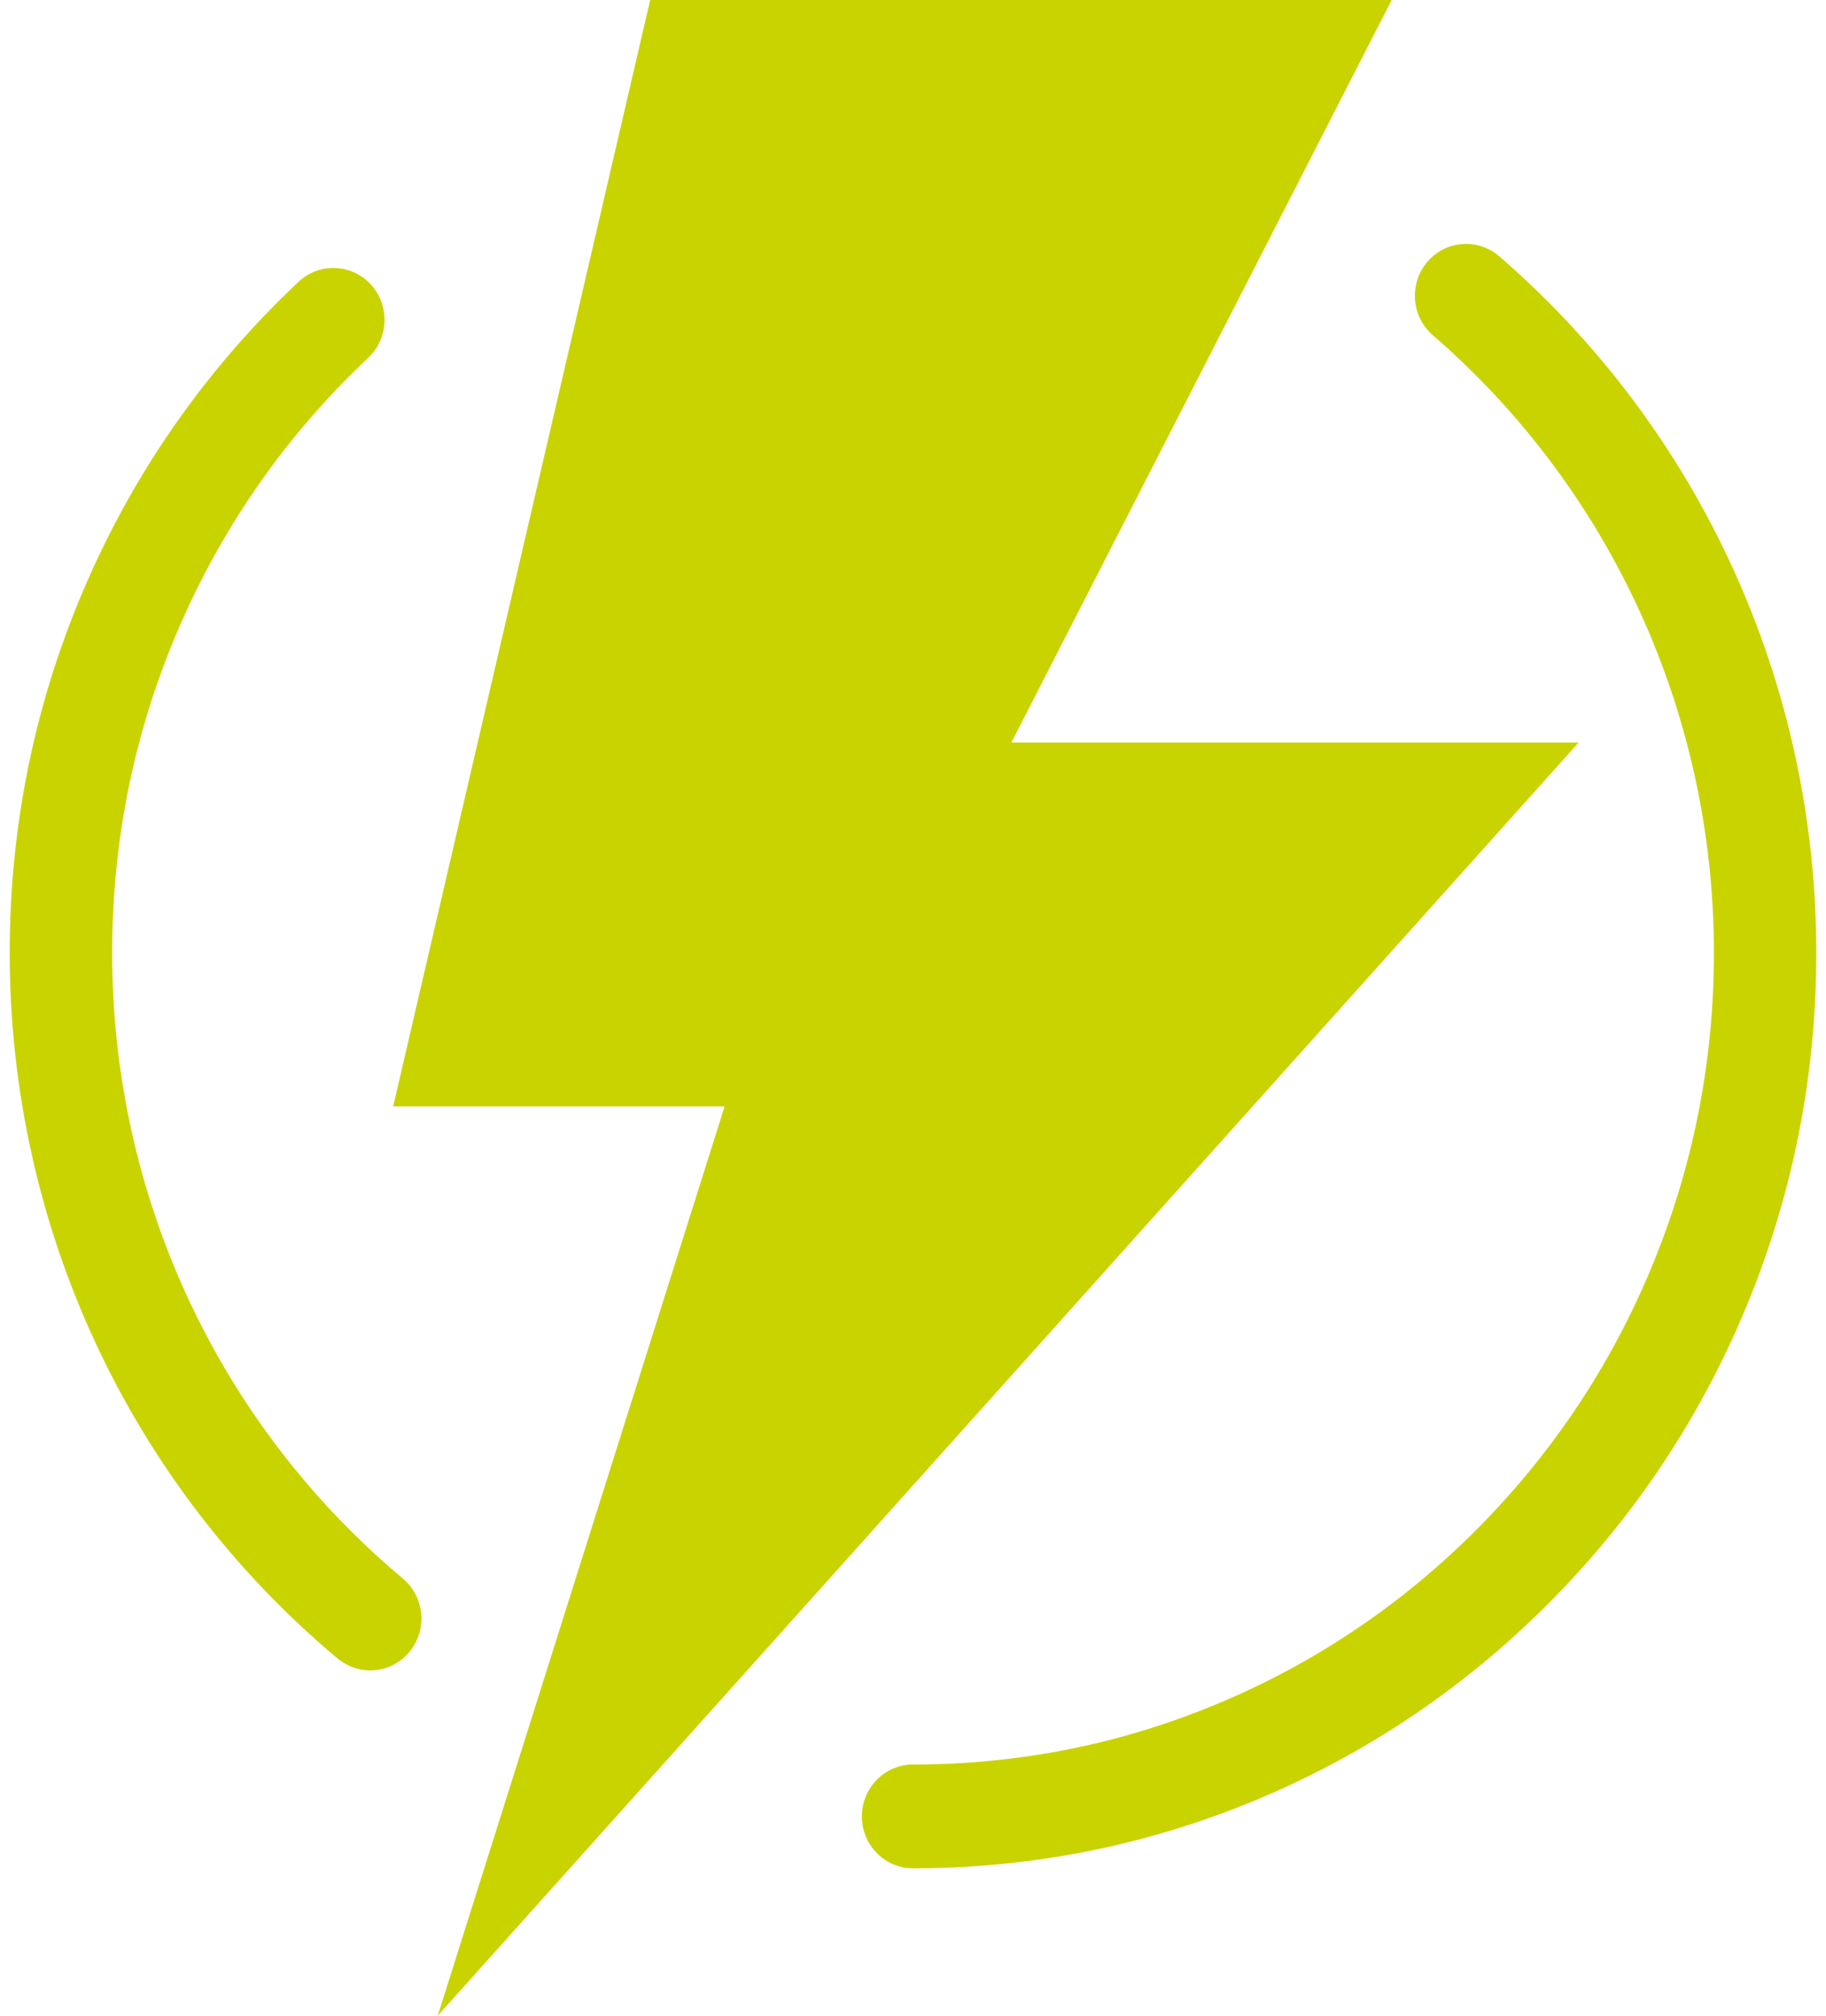
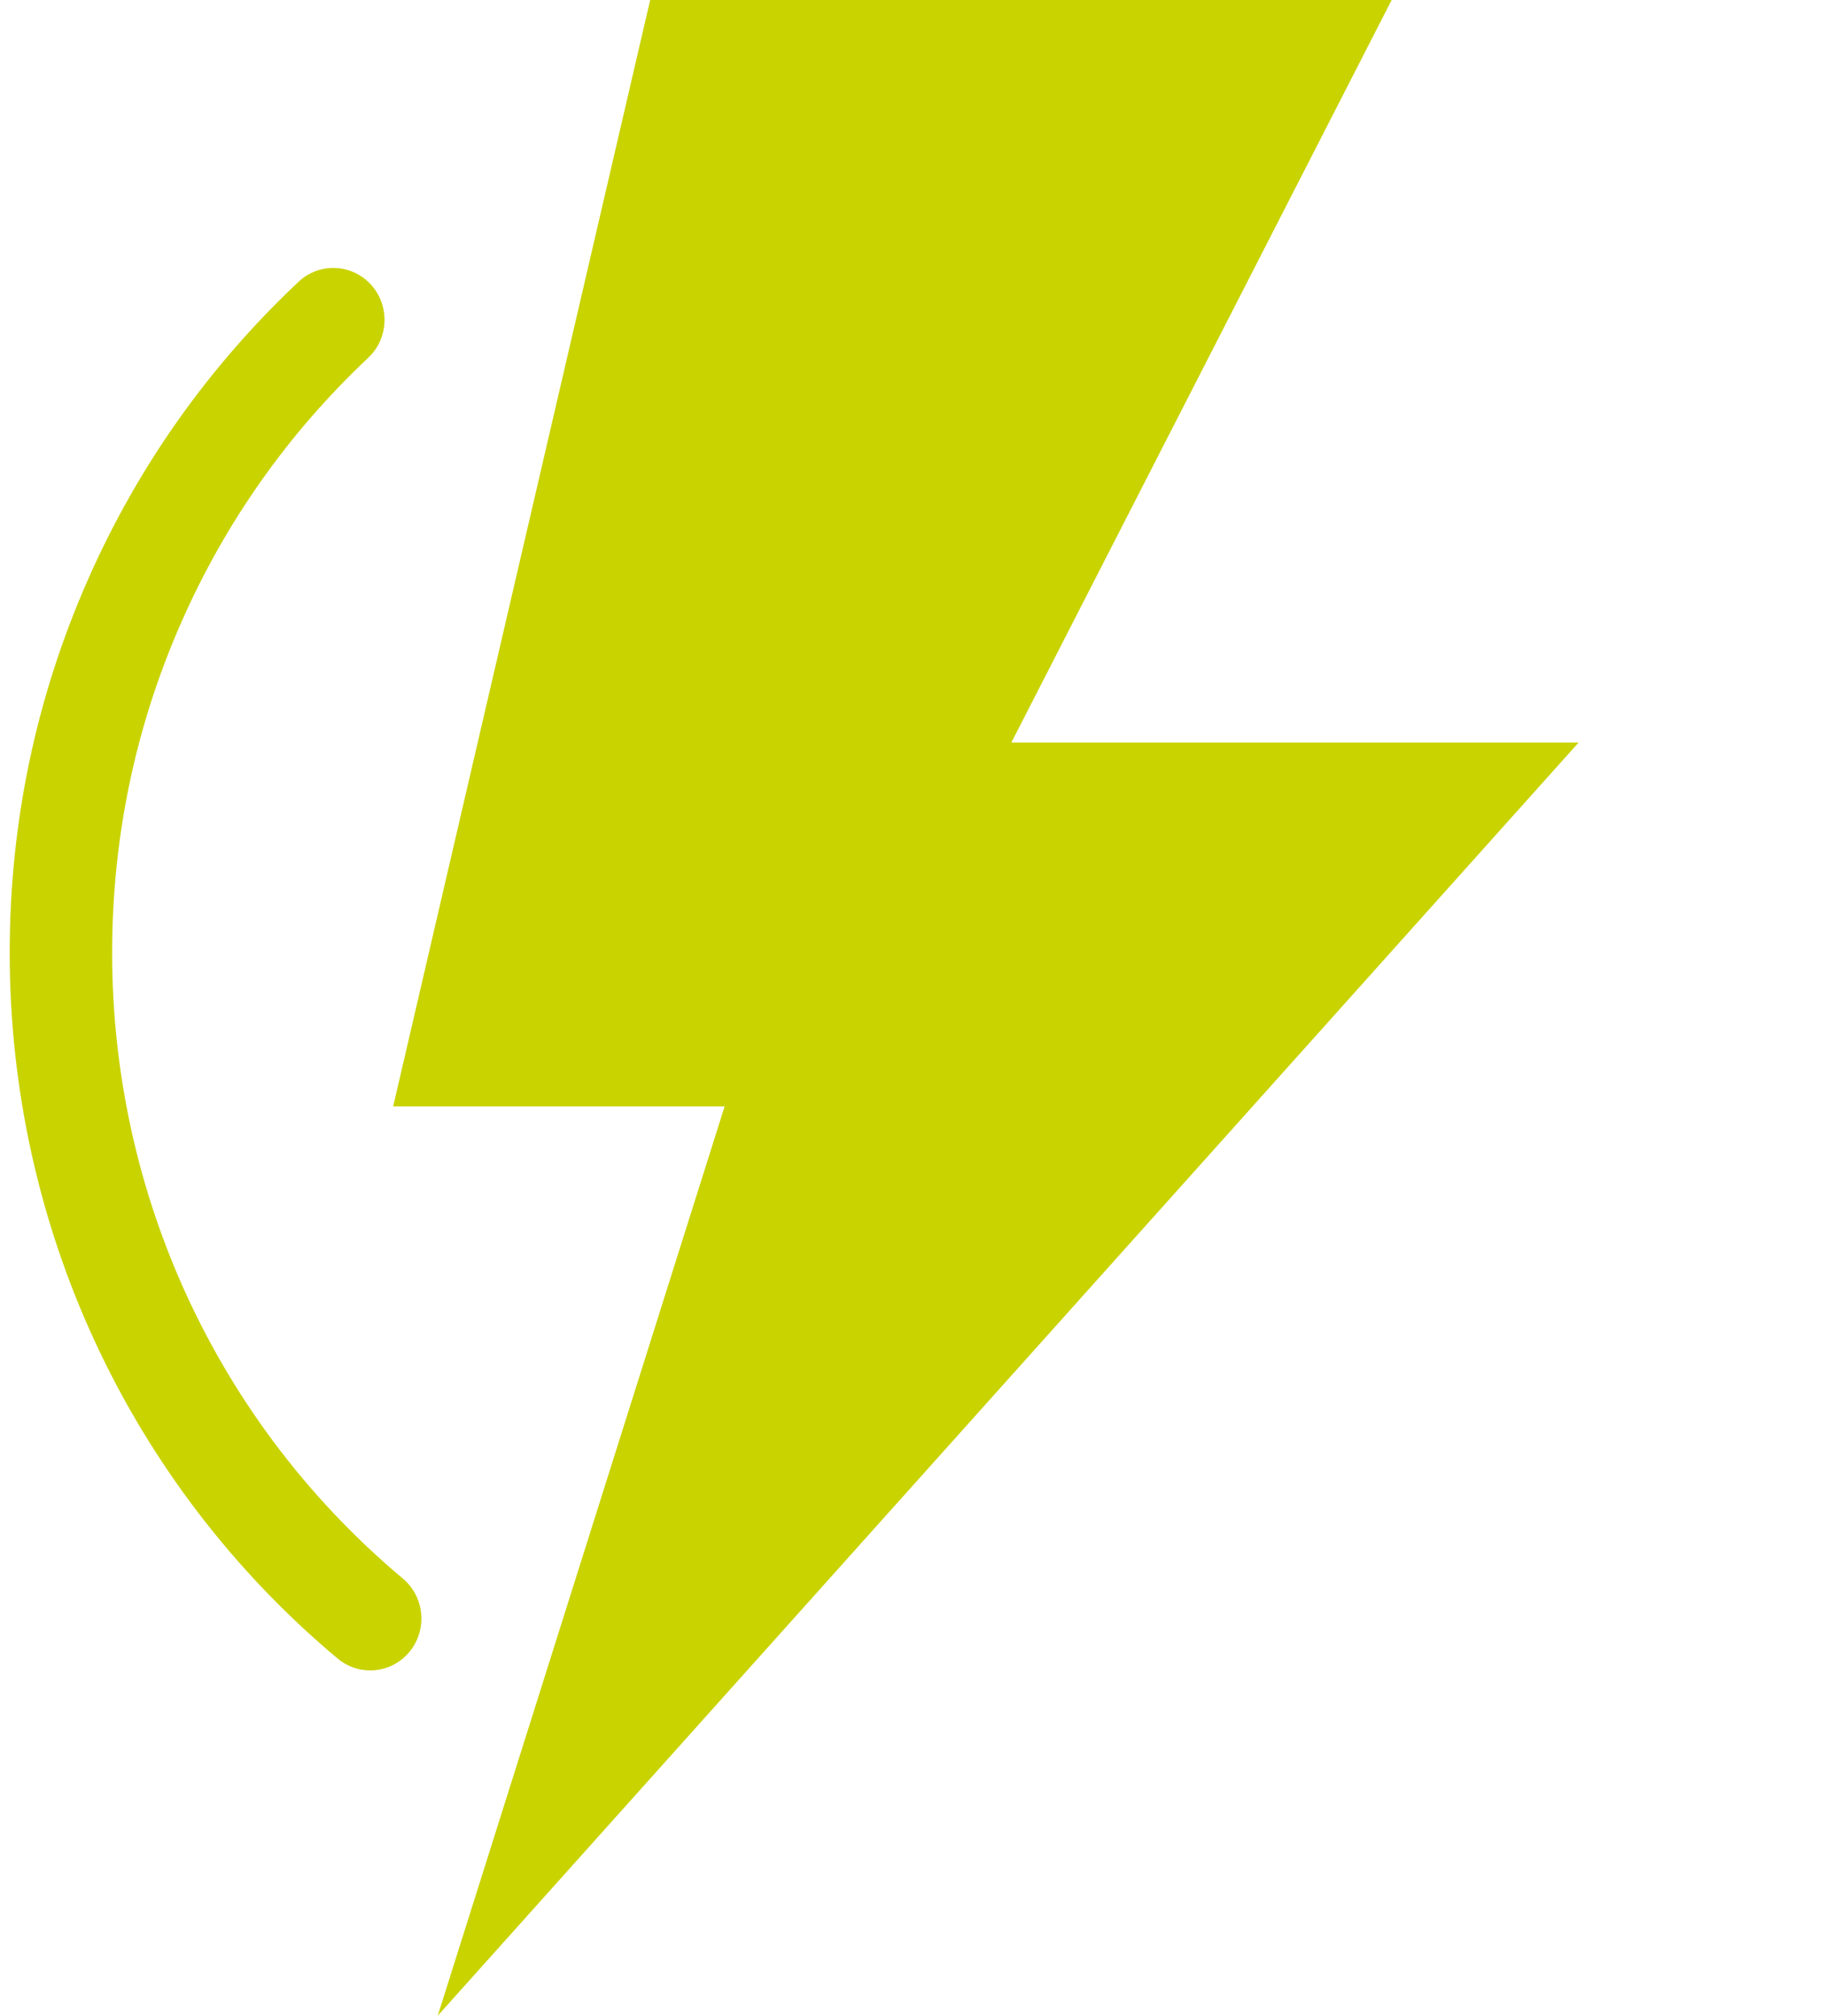
<svg xmlns="http://www.w3.org/2000/svg" width="29" height="32" viewBox="0 0 29 32" fill="none">
  <path d="M22.102 0H10.326L6.244 17.565H11.508L6.952 32L25.071 11.788H16.062L22.102 0Z" fill="#C9D300" />
  <path d="M5.879 26.518C5.696 26.518 5.513 26.456 5.361 26.329C2.052 23.556 0.154 19.472 0.154 15.126C0.154 13.069 0.57 11.081 1.39 9.217C2.182 7.416 3.309 5.821 4.741 4.474C5.07 4.164 5.584 4.184 5.89 4.517C6.195 4.851 6.176 5.372 5.847 5.681C4.577 6.876 3.578 8.291 2.876 9.887C2.149 11.539 1.781 13.302 1.781 15.126C1.781 18.98 3.463 22.601 6.398 25.06C6.744 25.35 6.792 25.869 6.506 26.22C6.345 26.416 6.113 26.518 5.879 26.518V26.518Z" fill="#C9D300" />
-   <path d="M14.501 29.66C14.052 29.66 13.688 29.291 13.688 28.836C13.688 28.381 14.052 28.012 14.501 28.012C16.218 28.012 17.883 27.672 19.451 26.999C20.965 26.351 22.326 25.421 23.494 24.238C24.663 23.054 25.58 21.676 26.22 20.141C26.883 18.553 27.22 16.866 27.22 15.126C27.22 11.35 25.593 7.777 22.756 5.322C22.414 5.027 22.374 4.507 22.665 4.161C22.957 3.815 23.47 3.774 23.812 4.07C27.011 6.838 28.846 10.867 28.846 15.126C28.846 17.087 28.467 18.991 27.718 20.783C26.996 22.514 25.962 24.068 24.644 25.403C23.327 26.737 21.793 27.785 20.085 28.517C18.316 29.275 16.437 29.66 14.501 29.66Z" fill="#C9D300" />
</svg>